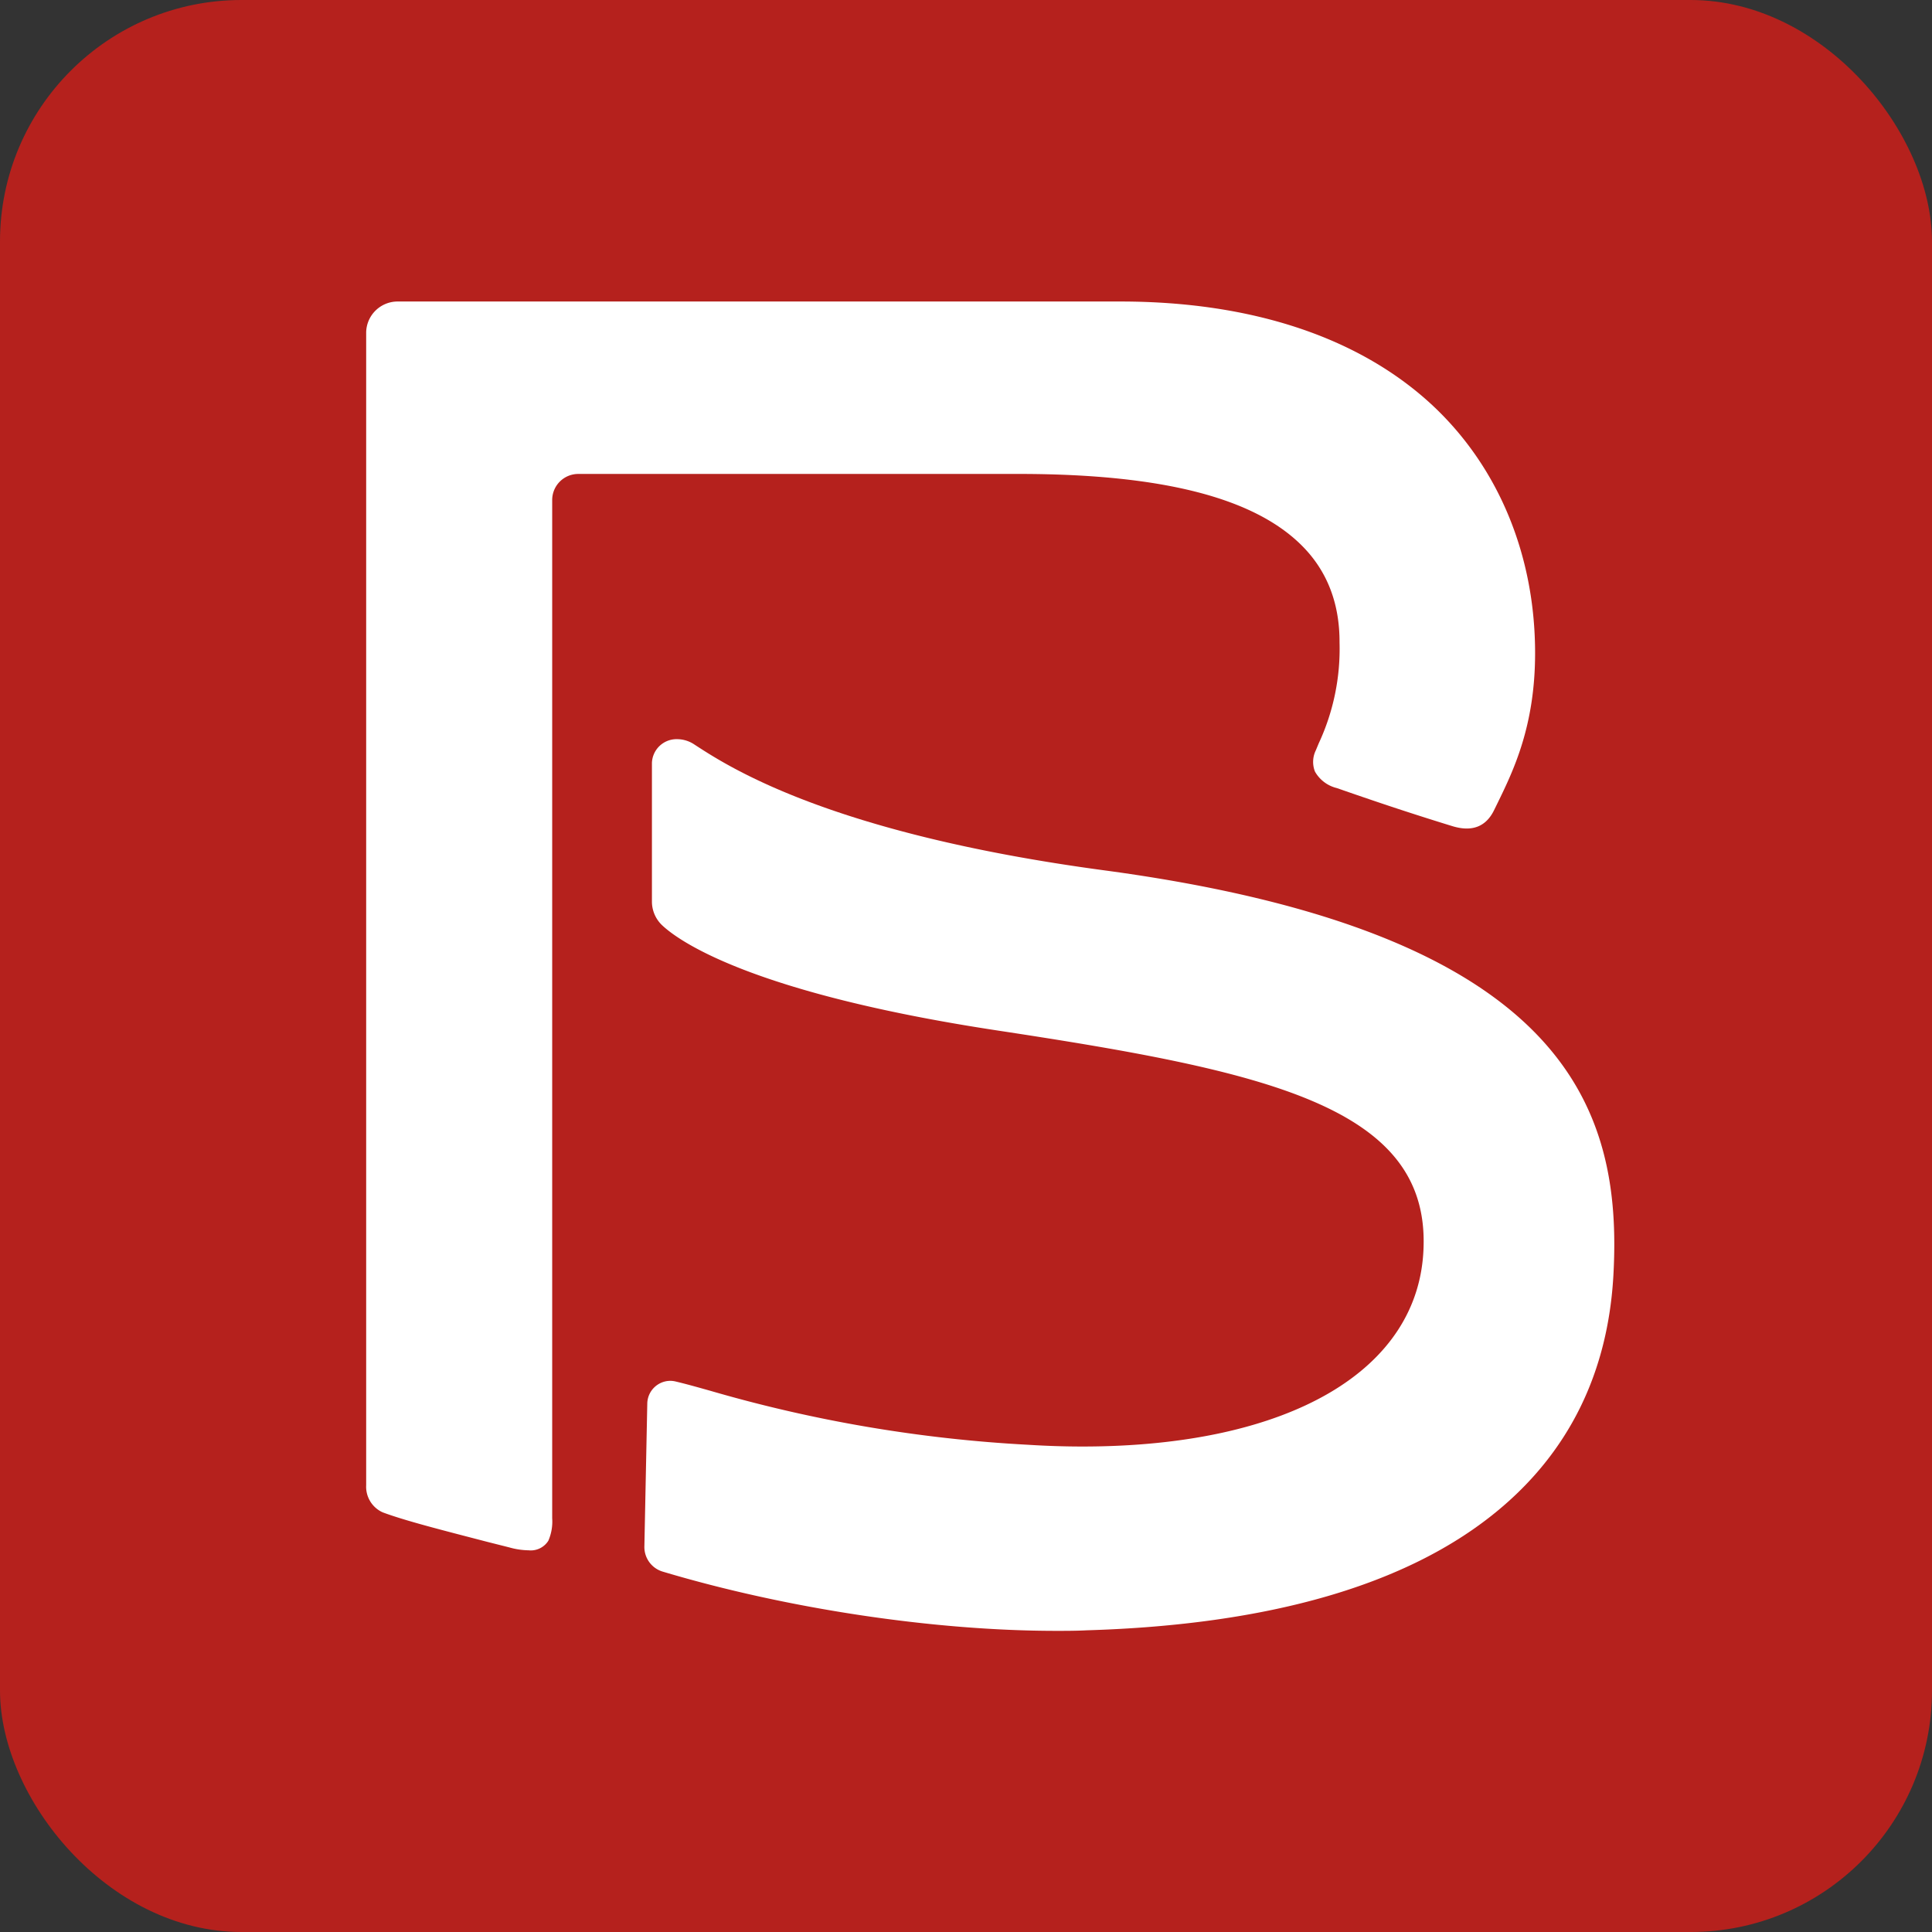
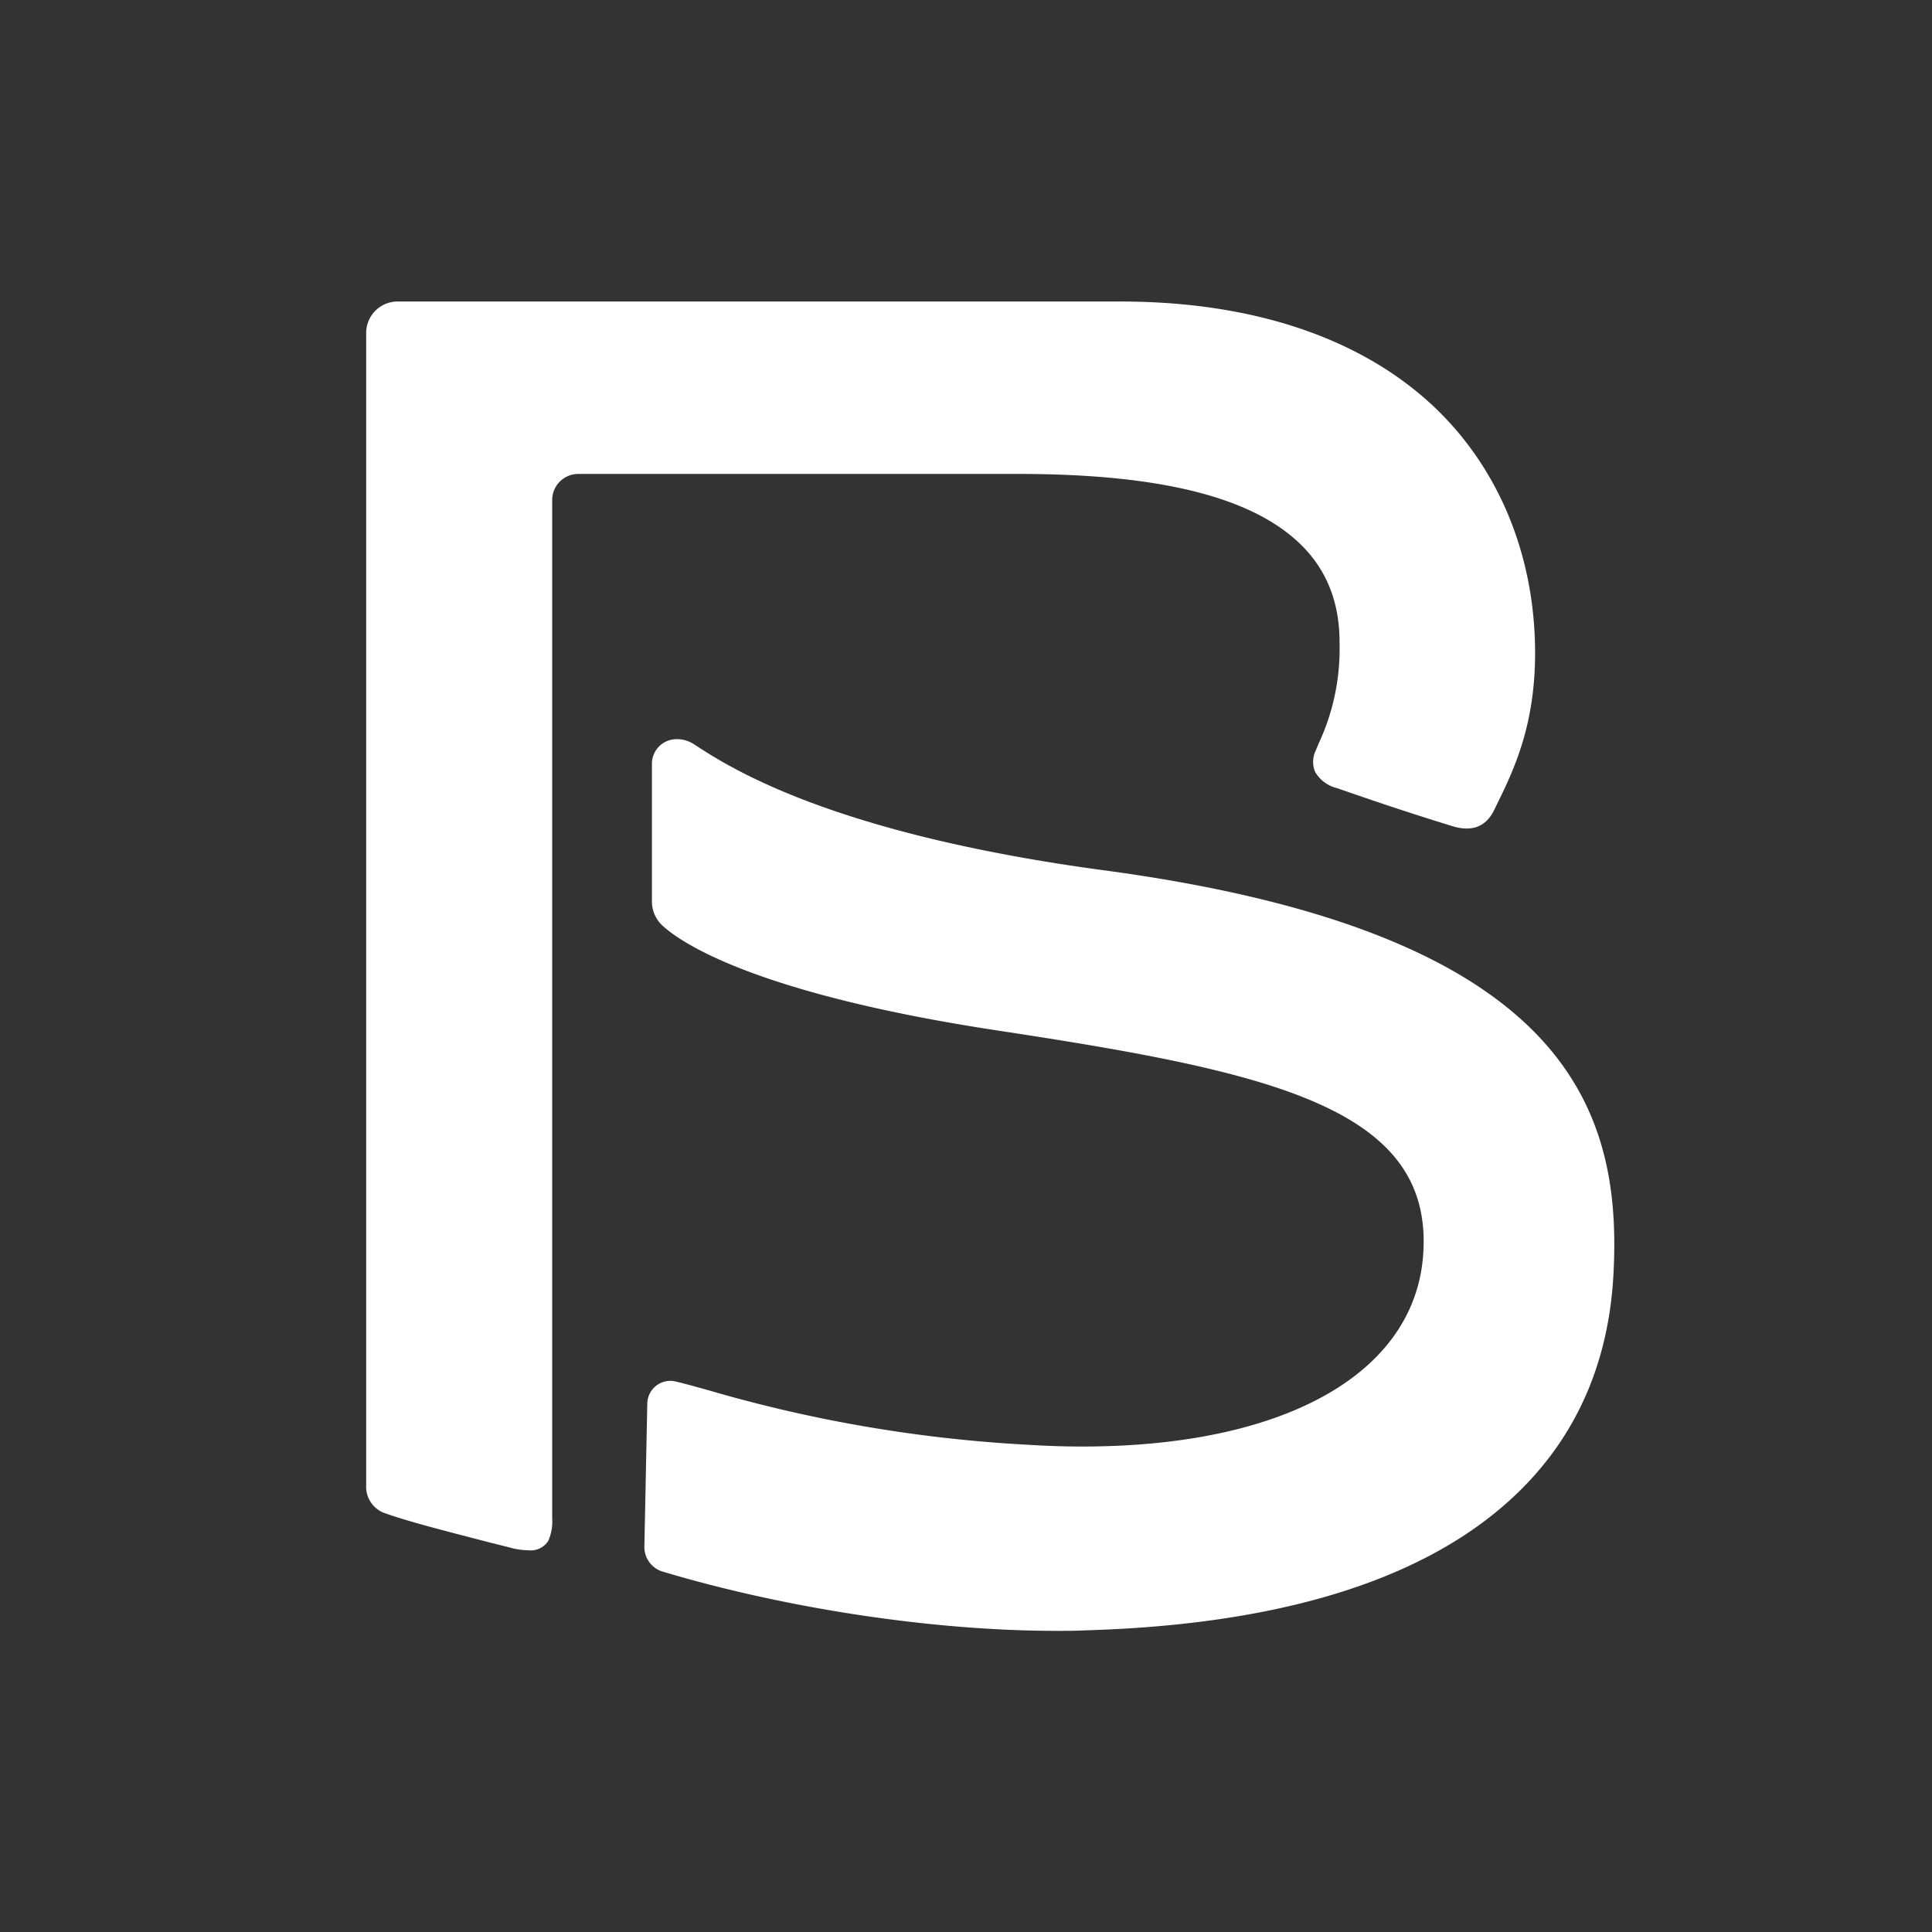
<svg xmlns="http://www.w3.org/2000/svg" width="320" height="320" viewBox="0 0 320 320">
  <rect x="0" y="0" width="320" height="320" fill="#333333" stroke="none" />
-   <rect fill="#b5211d" width="320" height="320" rx="40" />
  <path fill="#ffffff" d="M182.78,144.14c-45.42-6.12-62.19-17.2-67.73-20.8a5.16,5.16,0,0,0-2.9-.91,4.08,4.08,0,0,0-4.17,3.92v23a5.41,5.41,0,0,0,1.73,3.94c2.67,2.5,14.57,11.17,55.49,17.39,44.38,6.74,71.28,12.52,70.59,35.78-.51,20.45-22.2,33.13-56.51,33.13-2.94,0-6-.1-9-.29a232.48,232.48,0,0,1-52.55-8.92c-2.21-.62-4.08-1.15-5.82-1.56a3.79,3.79,0,0,0-.88-.11,3.83,3.83,0,0,0-3.82,3.8l-.48,23.61a4.25,4.25,0,0,0,3.07,4.2c20.58,6.15,44.93,9.8,65.13,9.8h0c1.7,0,3.38,0,5.06-.09,30.19-.9,53-7.49,67.79-19.58,12-9.79,18.55-23,19.45-39.24C268.74,183.85,259.89,154.47,182.78,144.14Z" />
  <path fill="#ffffff" d="M215.7,90.44c4.13,4.16,6.2,9.53,6.17,16a37.09,37.09,0,0,1-3.45,16.69l-.48,1.15a4.36,4.36,0,0,0-.14,3.52,5.7,5.7,0,0,0,3.62,2.73c6.1,2.12,11.64,4,19.12,6.3,3.26,1,5.59.12,6.94-2.67l.52-1.06c2.64-5.41,6.26-12.81,6.26-24.91,0-16.15-6-30.66-16.78-40.85-12.08-11.38-30-17.4-51.89-17.4H65.89A5.21,5.21,0,0,0,60.65,55V246a4.65,4.65,0,0,0,2.73,4.49c3.75,1.4,9.79,2.93,17.37,4.9l3.61.91a12.32,12.32,0,0,0,3.19.48,3.44,3.44,0,0,0,3.27-1.58,7.94,7.94,0,0,0,.64-3.73V82.76a4.32,4.32,0,0,1,4.35-4.26h73.7C192.7,78.59,207.82,82.49,215.7,90.44Z" />
</svg>